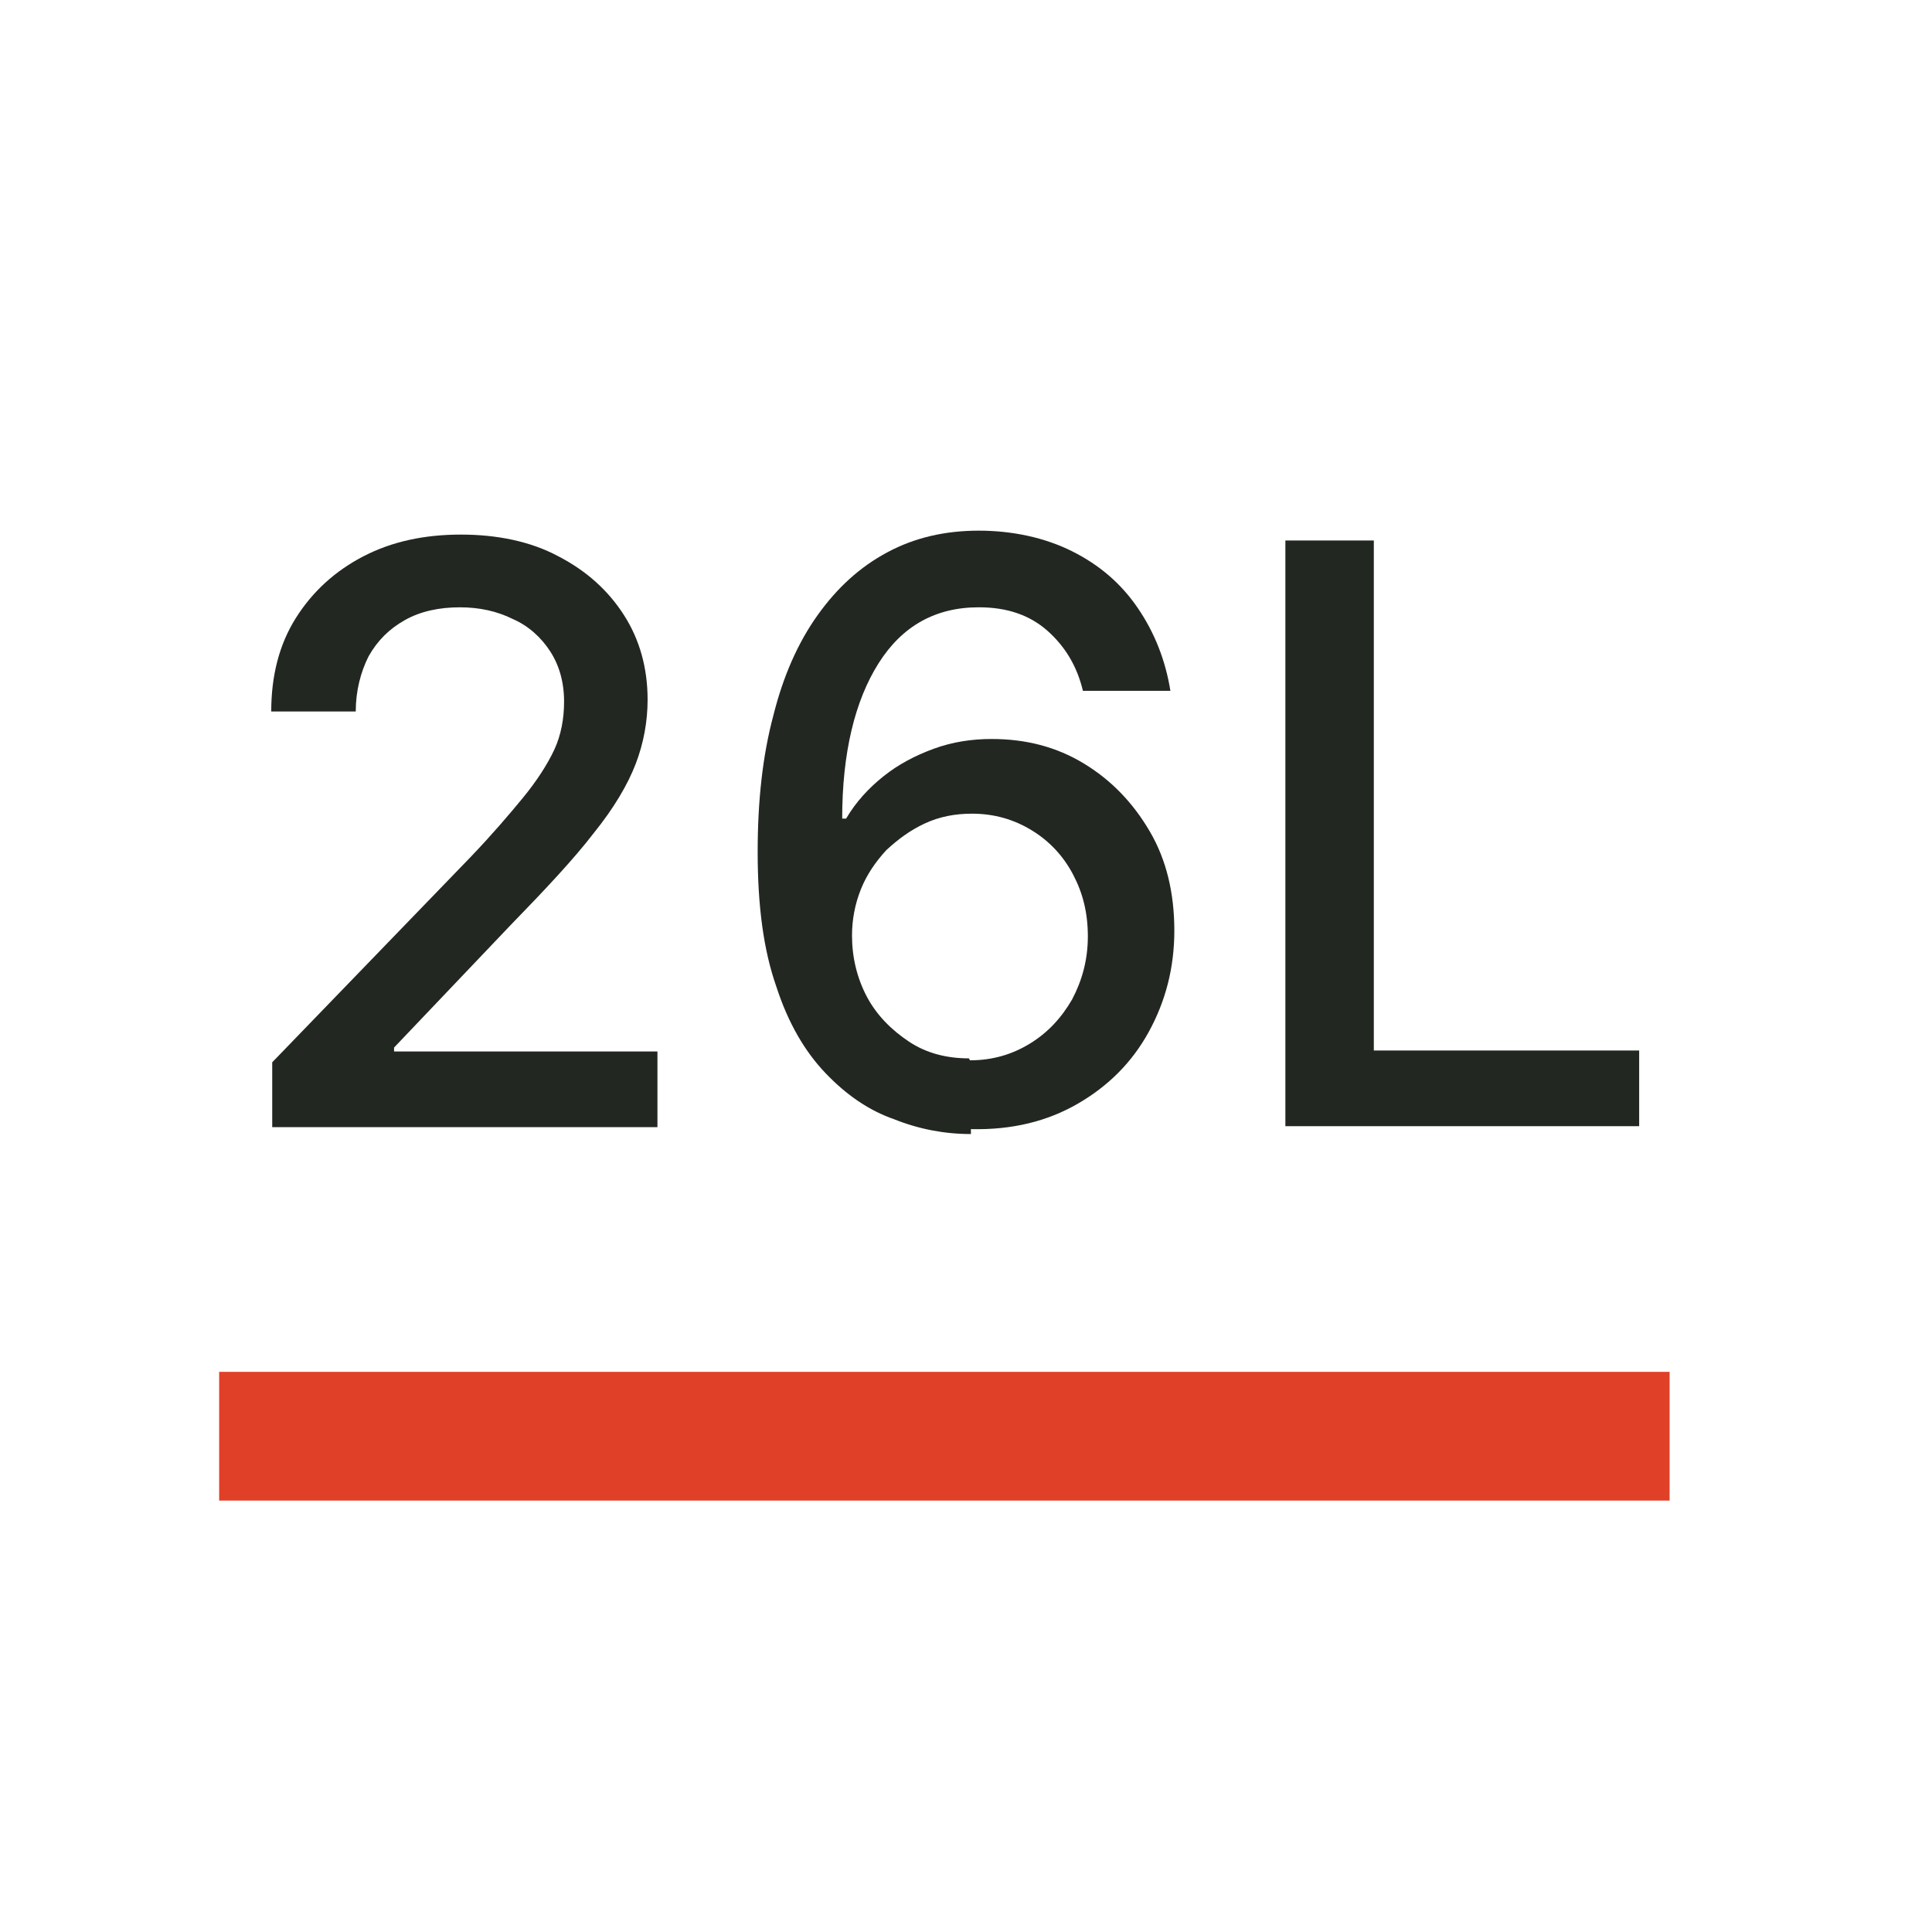
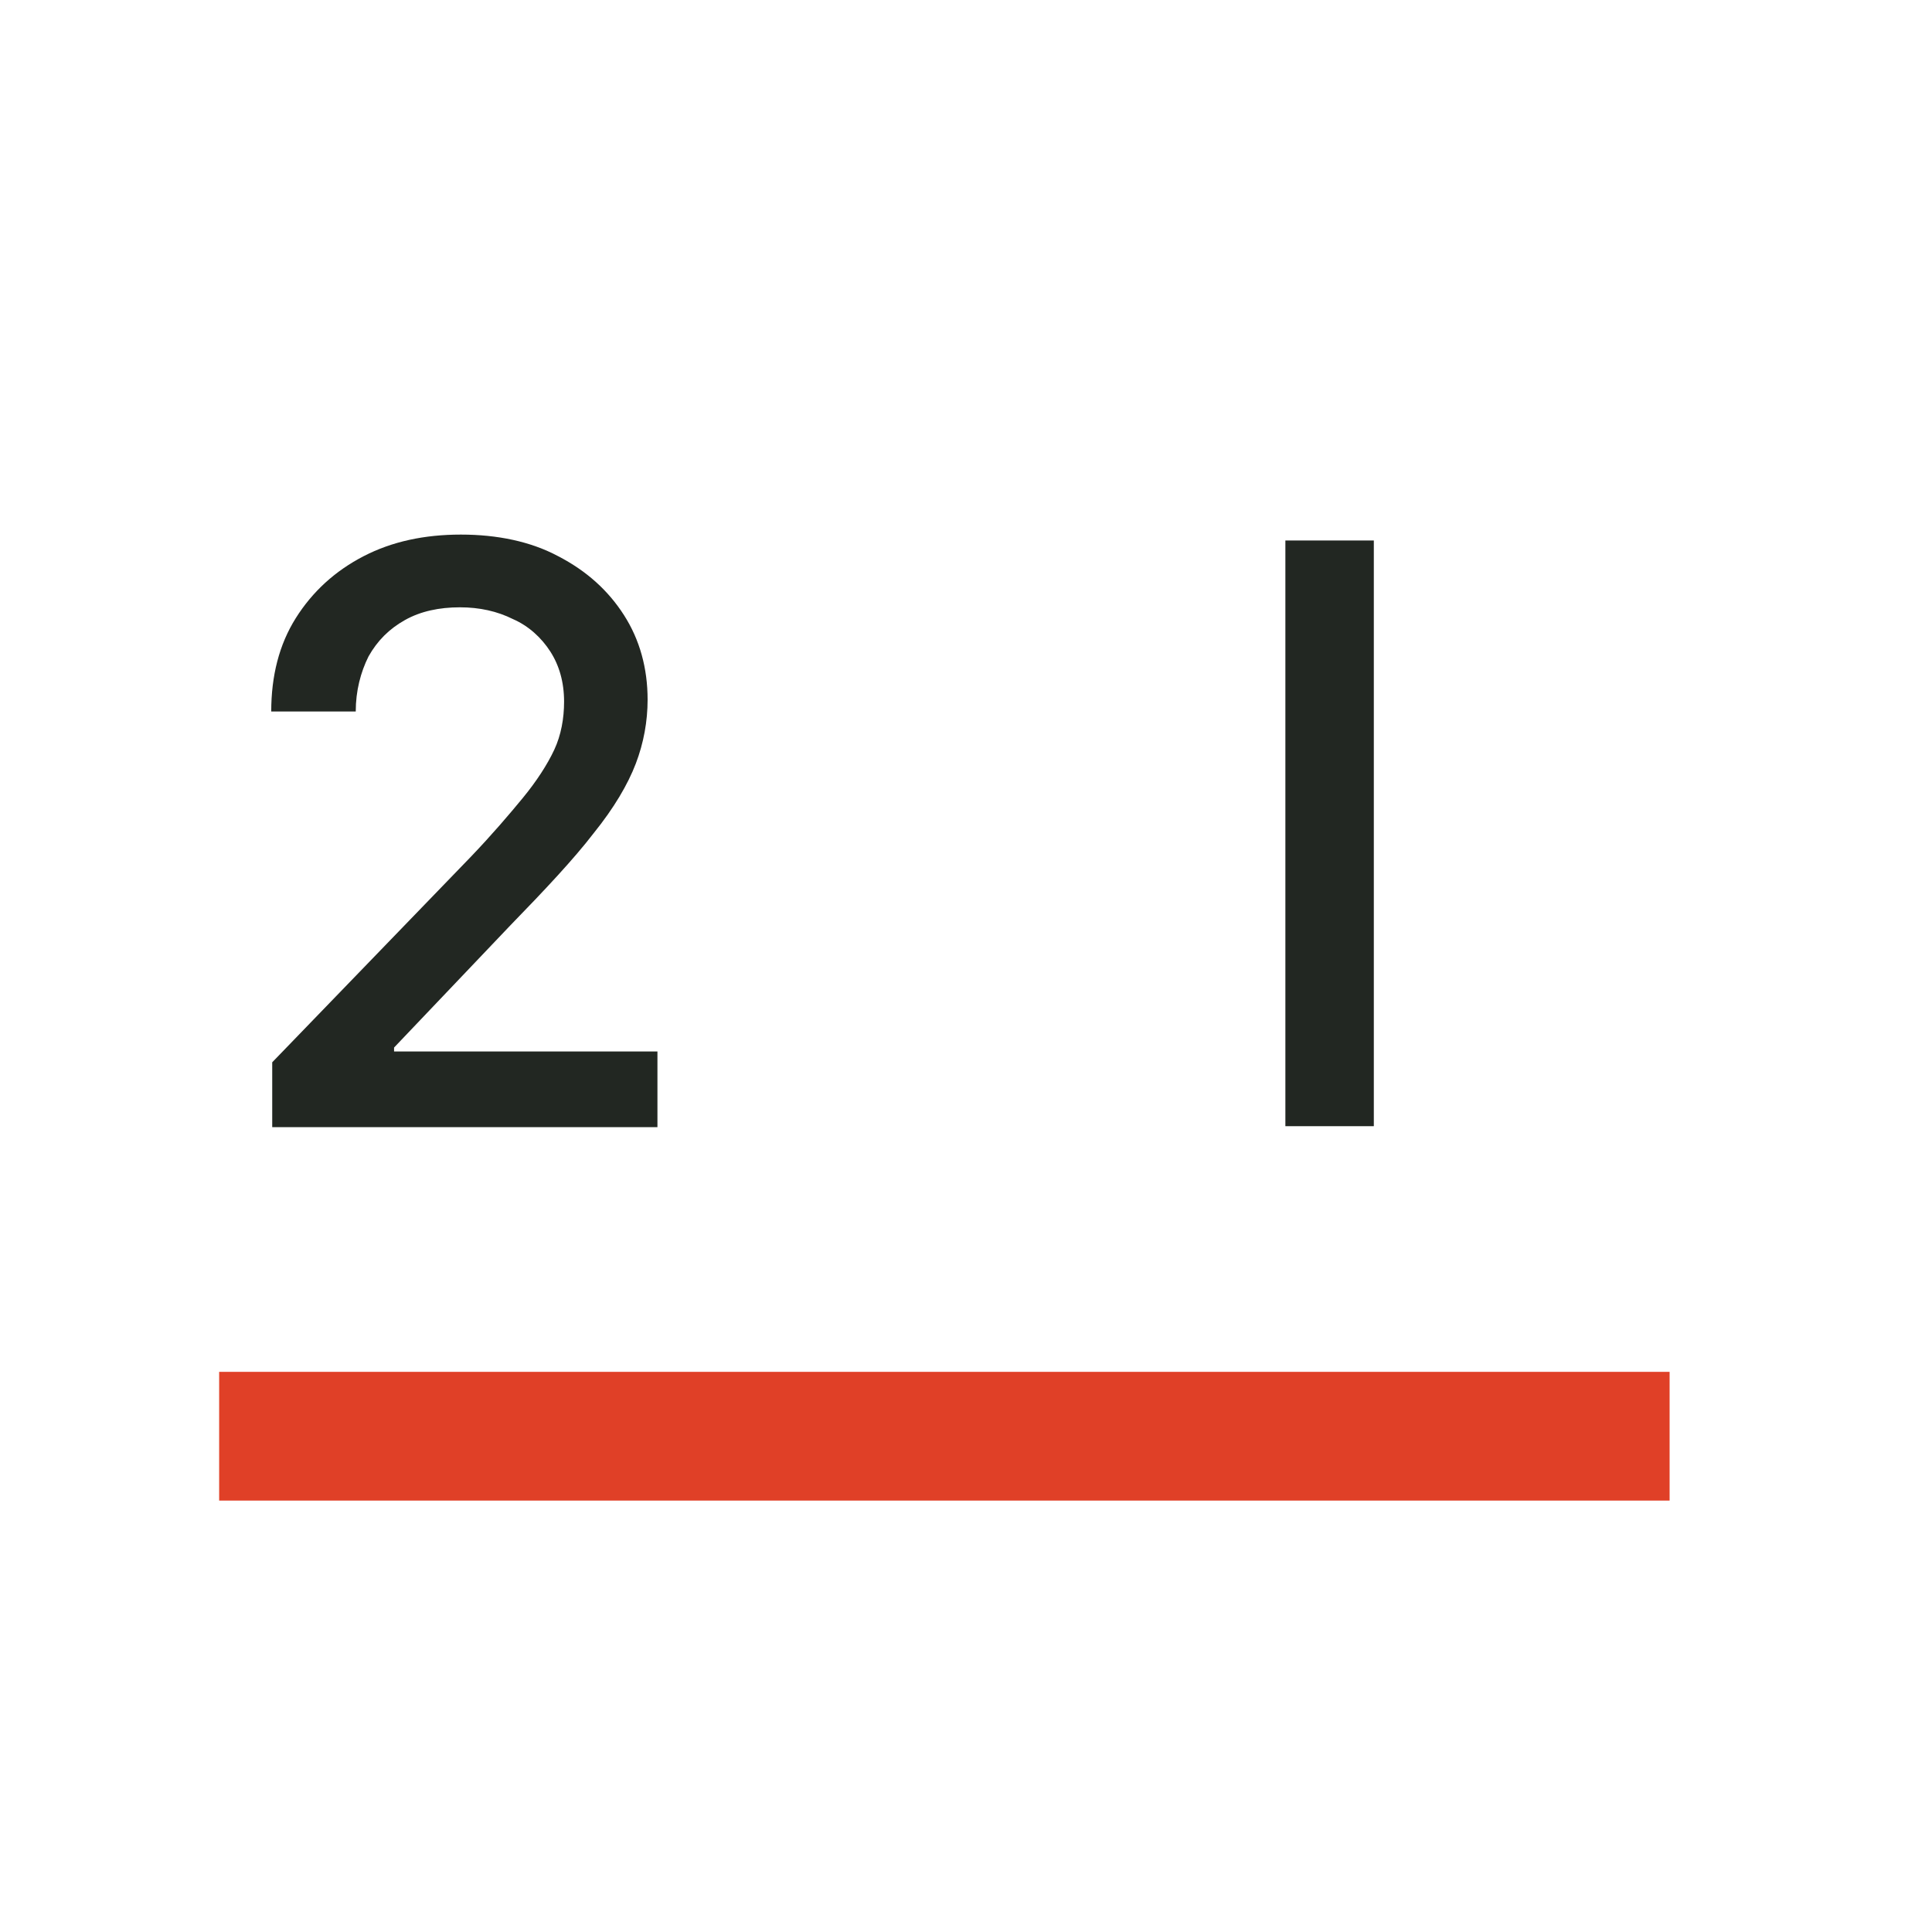
<svg xmlns="http://www.w3.org/2000/svg" width="90" height="90" viewBox="0 0 90 90" fill="none">
  <mask id="mask0_4233_1231" style="mask-type:luminance" maskUnits="userSpaceOnUse" x="0" y="0" width="90" height="90">
    <path d="M90 0H0V90H90V0Z" fill="white" />
  </mask>
  <g mask="url(#mask0_4233_1231)">
    <path d="M12.681 52.462V49.486L21.928 39.918C22.935 38.865 23.713 37.95 24.354 37.172C24.995 36.393 25.498 35.615 25.819 34.928C26.139 34.242 26.277 33.464 26.277 32.685C26.277 31.77 26.048 30.992 25.636 30.351C25.224 29.71 24.629 29.16 23.896 28.84C23.164 28.474 22.34 28.291 21.424 28.291C20.463 28.291 19.593 28.474 18.861 28.886C18.128 29.298 17.579 29.847 17.167 30.58C16.801 31.312 16.572 32.182 16.572 33.143H12.635C12.635 31.495 13.001 30.03 13.779 28.794C14.557 27.558 15.61 26.597 16.938 25.91C18.265 25.224 19.776 24.903 21.47 24.903C23.164 24.903 24.72 25.224 26.002 25.91C27.33 26.597 28.337 27.512 29.069 28.657C29.802 29.801 30.168 31.129 30.168 32.594C30.168 33.601 29.985 34.608 29.619 35.569C29.252 36.531 28.611 37.629 27.65 38.82C26.735 40.01 25.407 41.429 23.759 43.123L18.357 48.799V48.982H30.626V52.507H12.681V52.462Z" fill="#222722" />
-     <path d="M45.229 52.828C43.993 52.828 42.803 52.599 41.658 52.141C40.468 51.729 39.415 50.996 38.454 49.989C37.492 48.982 36.714 47.655 36.165 45.961C35.57 44.267 35.295 42.207 35.295 39.689C35.295 37.309 35.524 35.203 36.027 33.326C36.485 31.495 37.172 29.938 38.087 28.657C39.003 27.375 40.056 26.413 41.338 25.727C42.619 25.04 44.039 24.72 45.595 24.72C47.151 24.72 48.662 25.04 49.944 25.681C51.226 26.322 52.233 27.192 53.011 28.336C53.789 29.481 54.293 30.762 54.522 32.182H50.447C50.173 31.037 49.623 30.122 48.8 29.389C47.975 28.657 46.923 28.29 45.595 28.29C43.581 28.29 42.024 29.16 40.926 30.9C39.827 32.639 39.232 35.066 39.232 38.133H39.415C39.873 37.355 40.468 36.714 41.154 36.164C41.841 35.615 42.619 35.203 43.489 34.883C44.359 34.562 45.275 34.425 46.19 34.425C47.792 34.425 49.212 34.791 50.493 35.569C51.775 36.347 52.782 37.4 53.56 38.728C54.339 40.055 54.705 41.612 54.705 43.352C54.705 45.091 54.293 46.648 53.515 48.067C52.736 49.486 51.638 50.584 50.219 51.408C48.8 52.232 47.151 52.644 45.229 52.599M45.183 49.394C46.236 49.394 47.151 49.12 47.975 48.616C48.8 48.112 49.44 47.426 49.944 46.556C50.402 45.686 50.676 44.725 50.676 43.626C50.676 42.528 50.447 41.612 49.99 40.742C49.532 39.872 48.891 39.186 48.067 38.682C47.243 38.178 46.328 37.904 45.275 37.904C44.496 37.904 43.764 38.041 43.077 38.362C42.391 38.682 41.841 39.094 41.292 39.598C40.788 40.147 40.376 40.742 40.102 41.429C39.827 42.115 39.69 42.848 39.69 43.58C39.69 44.587 39.919 45.549 40.376 46.419C40.834 47.288 41.521 47.975 42.345 48.524C43.169 49.074 44.13 49.303 45.137 49.303" fill="#222722" />
-     <path d="M59.878 52.462V25.178H63.998V48.937H76.359V52.462H59.878Z" fill="#222722" />
+     <path d="M59.878 52.462V25.178H63.998V48.937V52.462H59.878Z" fill="#222722" />
    <path d="M77.777 63.906H10.209V69.903H77.777V63.906Z" fill="#E04027" />
  </g>
</svg>